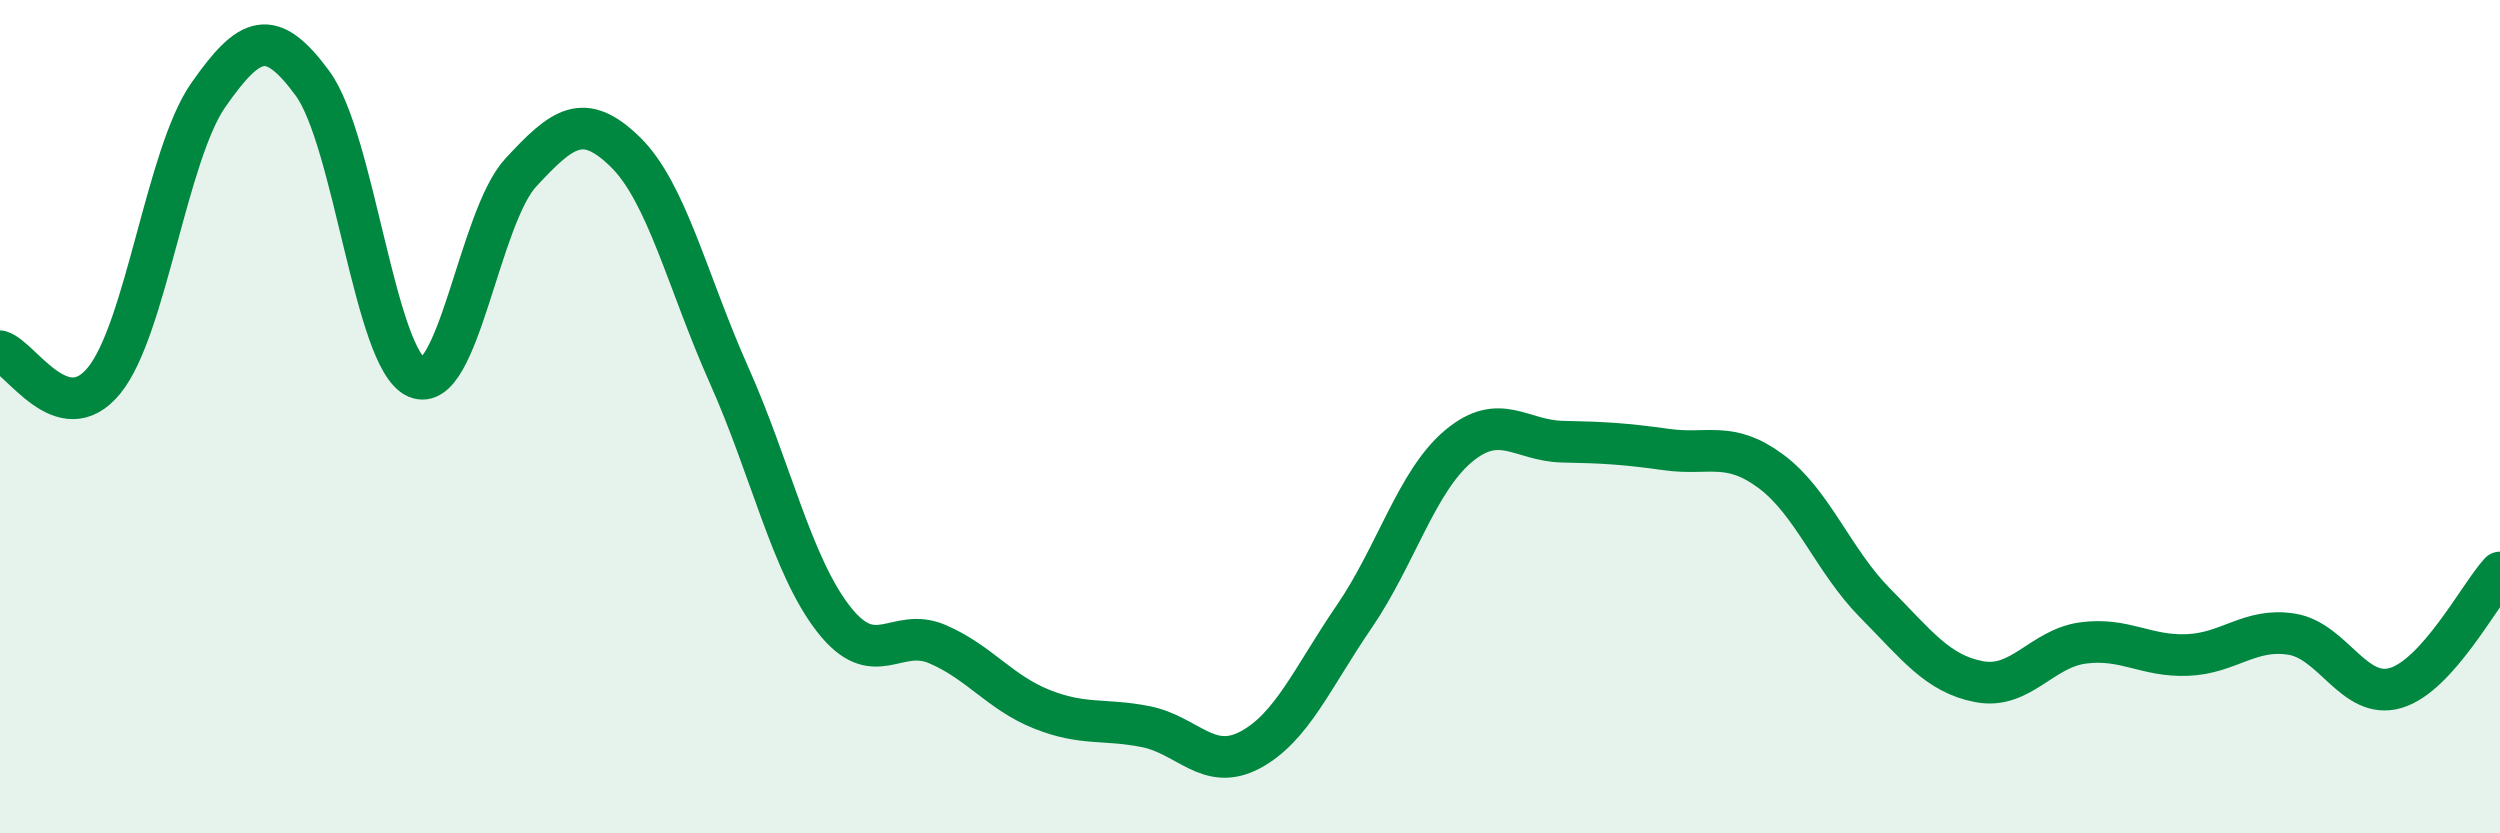
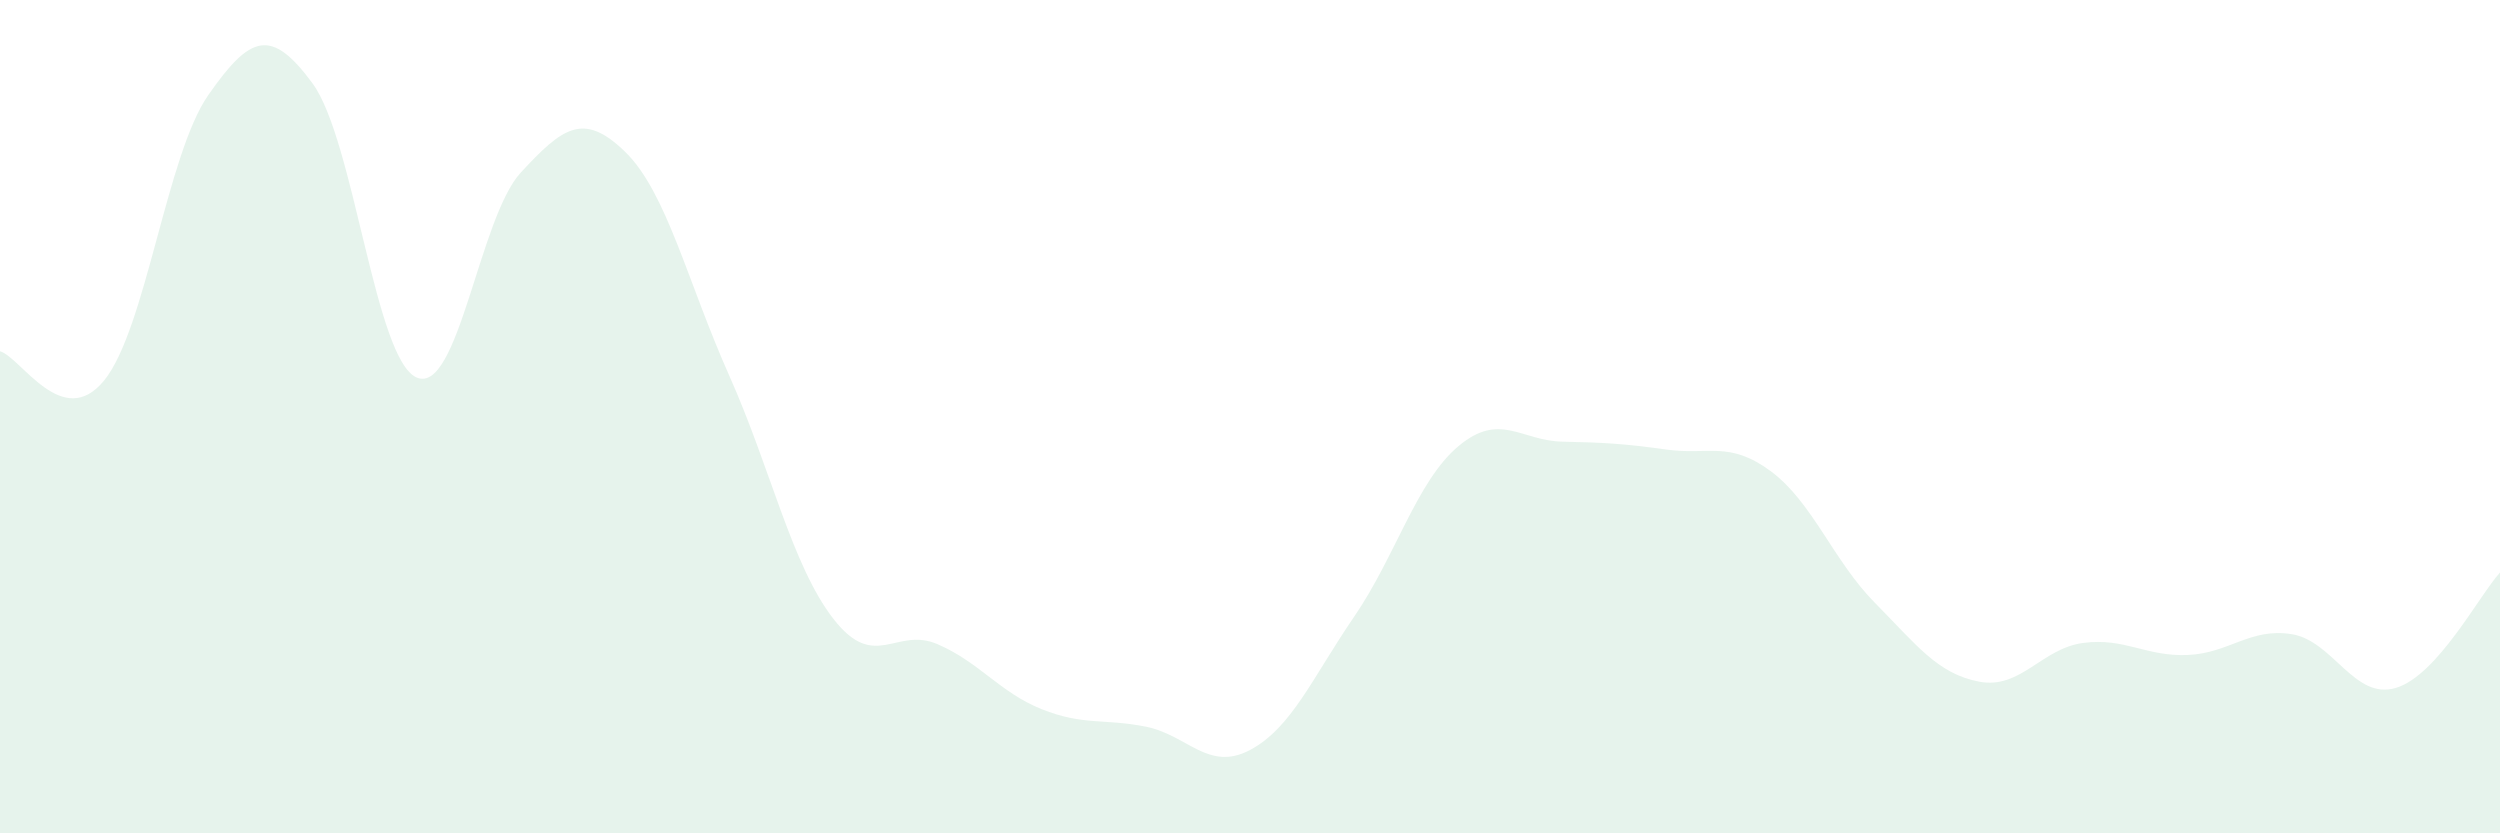
<svg xmlns="http://www.w3.org/2000/svg" width="60" height="20" viewBox="0 0 60 20">
  <path d="M 0,8.43 C 0.5,8.57 1.5,10.36 2.5,9.13 C 3.5,7.9 4,3.71 5,2.28 C 6,0.85 6.5,0.64 7.5,2 C 8.5,3.36 9,8.63 10,9.06 C 11,9.49 11.5,5.22 12.5,4.14 C 13.5,3.06 14,2.67 15,3.64 C 16,4.61 16.5,6.77 17.5,9.01 C 18.5,11.25 19,13.56 20,14.85 C 21,16.14 21.5,15.03 22.5,15.46 C 23.5,15.89 24,16.62 25,17.02 C 26,17.42 26.5,17.24 27.5,17.44 C 28.5,17.64 29,18.53 30,18 C 31,17.47 31.5,16.26 32.5,14.8 C 33.5,13.34 34,11.55 35,10.71 C 36,9.87 36.5,10.58 37.5,10.6 C 38.5,10.62 39,10.65 40,10.79 C 41,10.93 41.5,10.57 42.5,11.31 C 43.5,12.05 44,13.46 45,14.47 C 46,15.48 46.5,16.17 47.5,16.36 C 48.5,16.55 49,15.56 50,15.43 C 51,15.3 51.5,15.76 52.5,15.72 C 53.5,15.68 54,15.06 55,15.22 C 56,15.38 56.5,16.81 57.5,16.51 C 58.5,16.21 59.5,14.29 60,13.74L60 20L0 20Z" fill="#008740" opacity="0.1" stroke-linecap="round" stroke-linejoin="round" />
-   <path d="M 0,8.43 C 0.5,8.57 1.5,10.36 2.5,9.13 C 3.5,7.9 4,3.71 5,2.28 C 6,0.85 6.5,0.64 7.5,2 C 8.5,3.36 9,8.63 10,9.06 C 11,9.49 11.5,5.22 12.5,4.14 C 13.5,3.06 14,2.67 15,3.64 C 16,4.61 16.5,6.77 17.5,9.01 C 18.5,11.25 19,13.56 20,14.85 C 21,16.14 21.5,15.03 22.5,15.46 C 23.5,15.89 24,16.62 25,17.02 C 26,17.42 26.5,17.24 27.5,17.44 C 28.5,17.64 29,18.53 30,18 C 31,17.47 31.5,16.26 32.5,14.8 C 33.5,13.34 34,11.55 35,10.71 C 36,9.87 36.5,10.58 37.5,10.6 C 38.5,10.62 39,10.65 40,10.79 C 41,10.93 41.5,10.57 42.5,11.31 C 43.5,12.05 44,13.46 45,14.47 C 46,15.48 46.5,16.17 47.5,16.36 C 48.5,16.55 49,15.56 50,15.43 C 51,15.3 51.5,15.76 52.5,15.72 C 53.5,15.68 54,15.06 55,15.22 C 56,15.38 56.5,16.81 57.5,16.51 C 58.5,16.21 59.5,14.29 60,13.74" stroke="#008740" stroke-width="1" fill="none" stroke-linecap="round" stroke-linejoin="round" />
</svg>